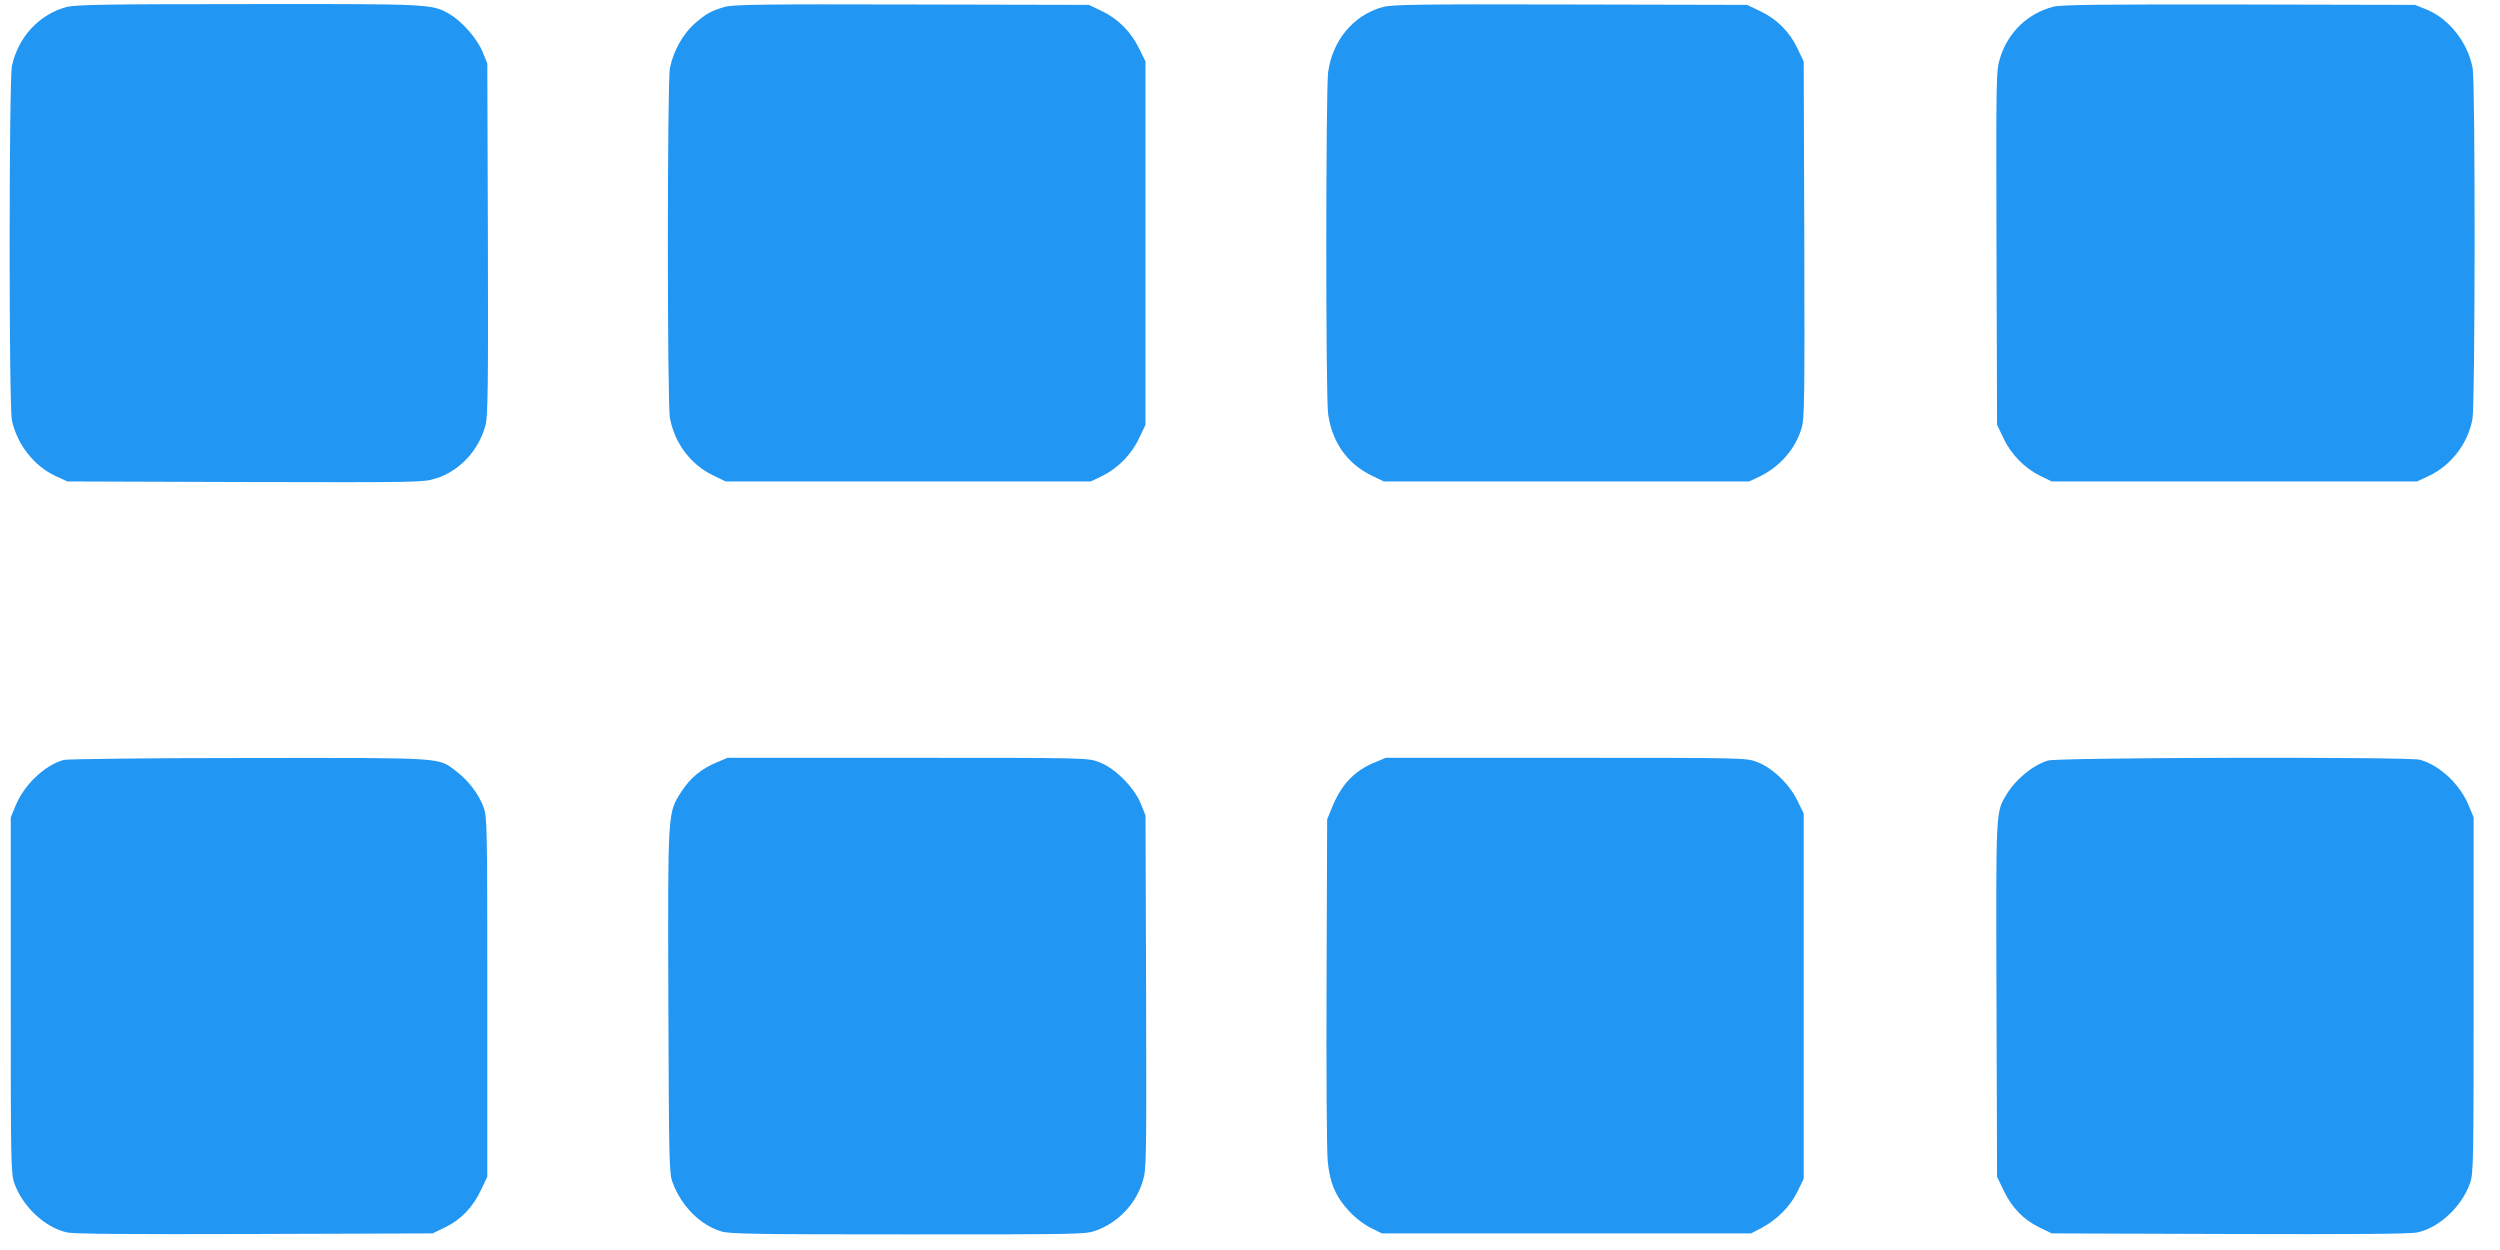
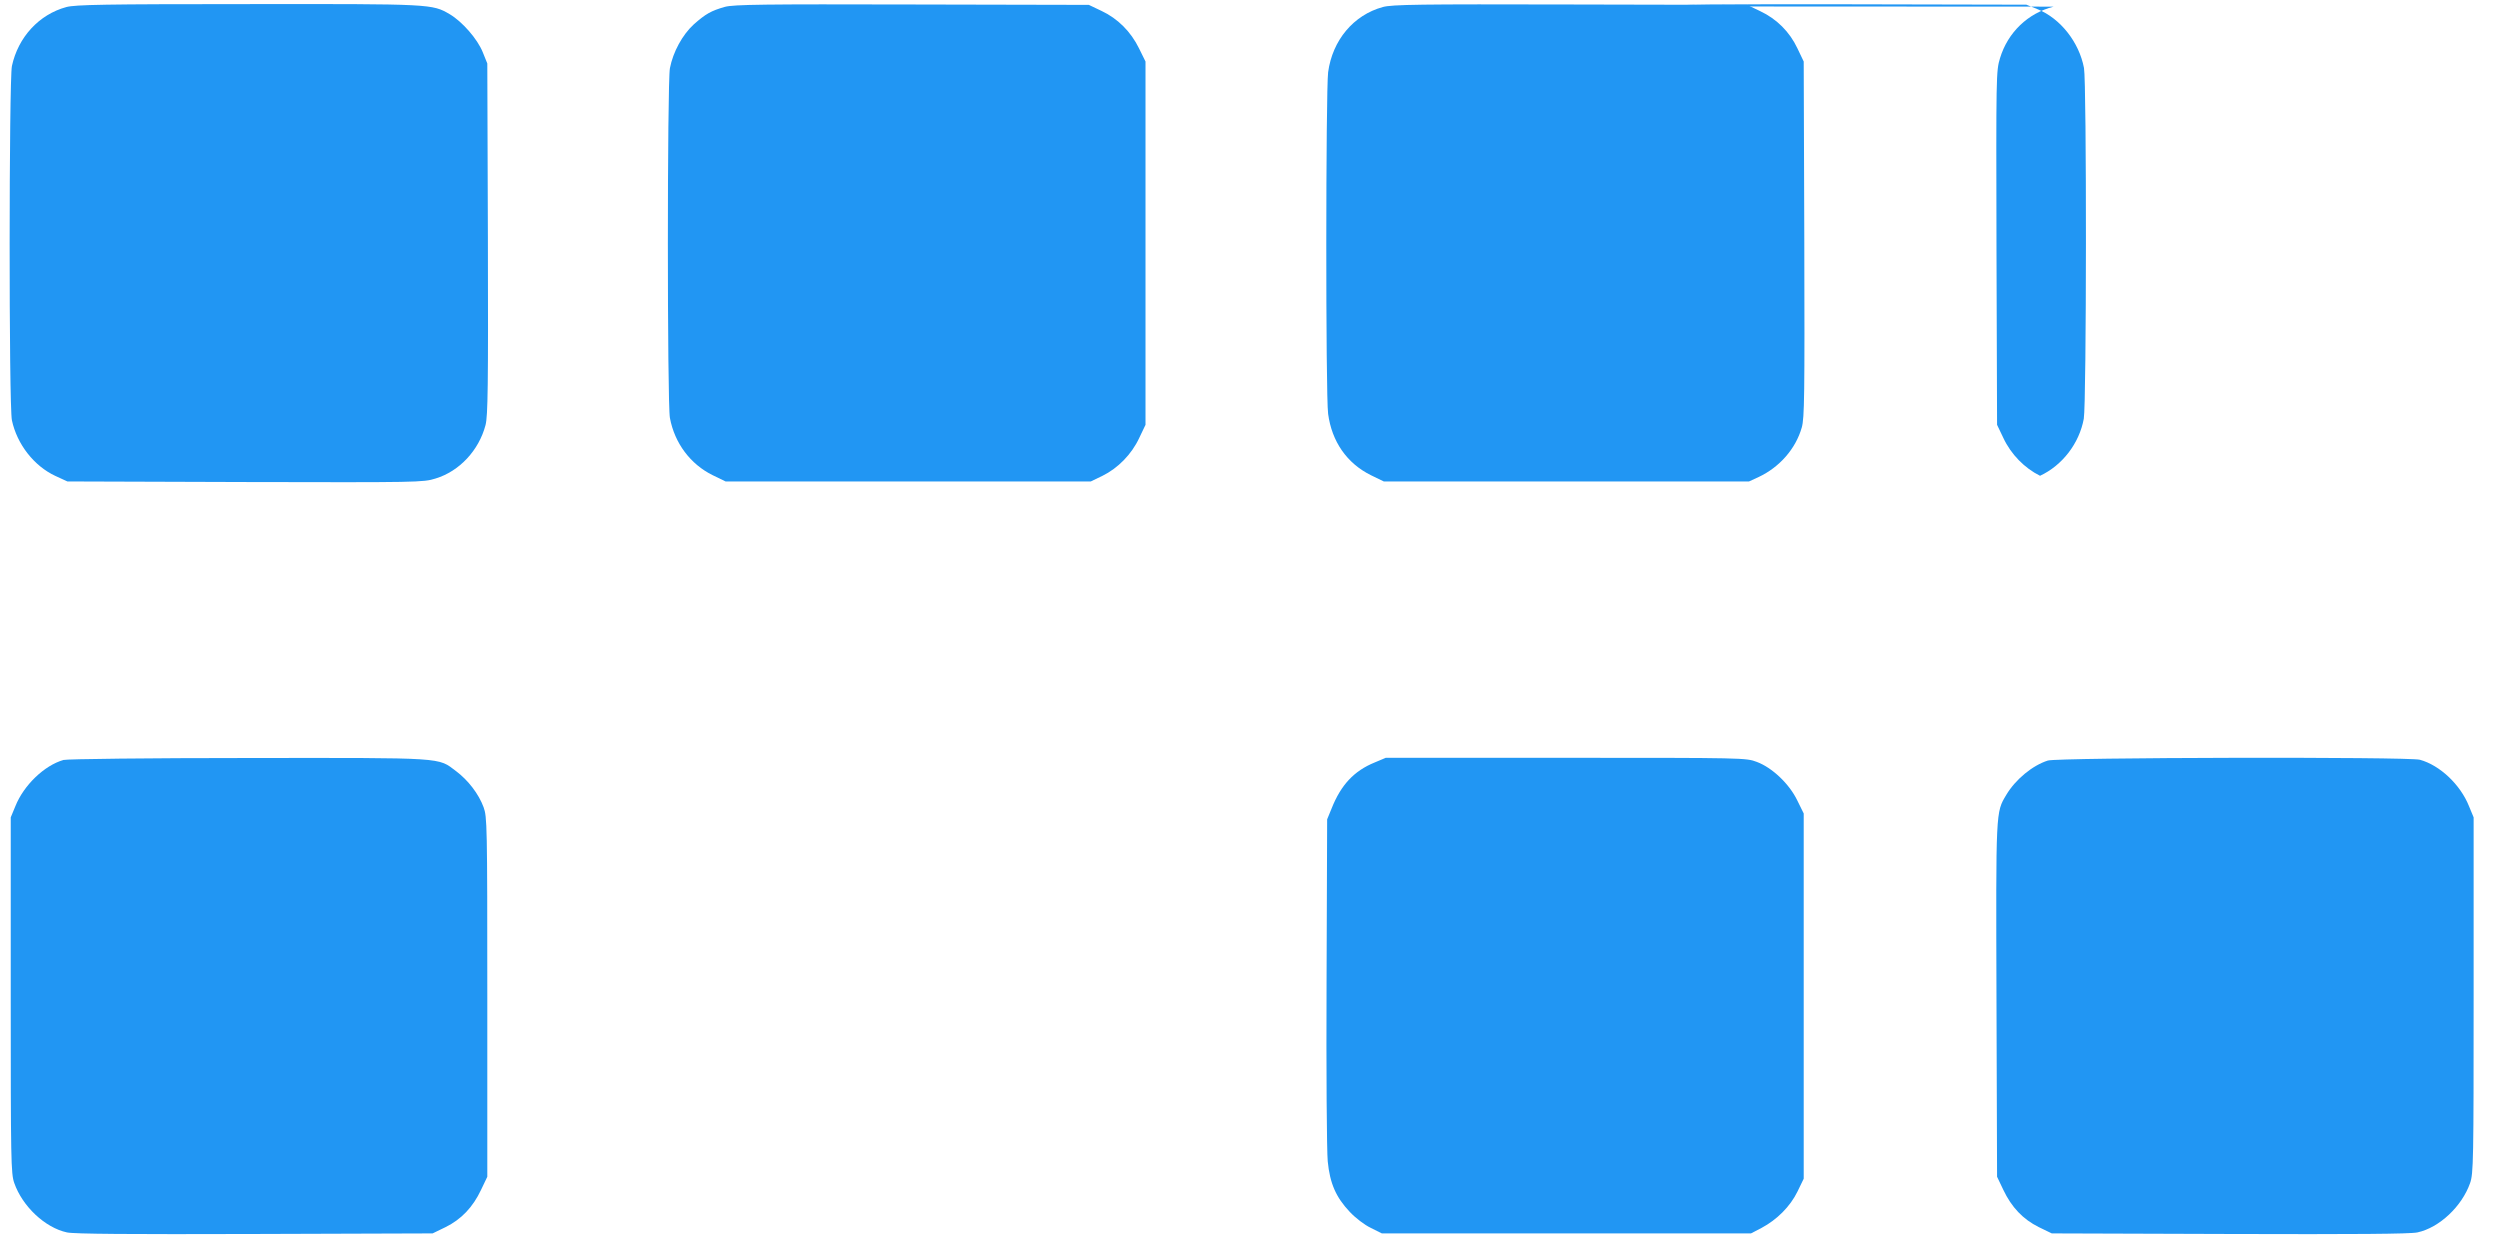
<svg xmlns="http://www.w3.org/2000/svg" version="1.0" width="1280pt" height="640pt" viewBox="0 0 1280 640" preserveAspectRatio="xMidYMid meet">
  <g transform="translate(0,640) scale(0.1,-0.1)" fill="#2196f3" stroke="none">
    <path d="M340 6364 c-140 -38 -247 -154 -279 -302 -15 -74 -16 -1739 0 -1814 26 -122 113 -234 223 -285 l61 -28 910 -3 c885 -2 912 -2 975 18 122 37 222 144 256 274 12 47 14 196 12 953 l-3 898 -23 57 c-27 68 -105 157 -169 195 -91 53 -89 53 -1033 52 -738 0 -884 -3 -930 -15z" />
    <path d="M3712 6365 c-71 -20 -99 -36 -160 -90 -58 -53 -106 -141 -122 -224 -14 -73 -14 -1720 0 -1791 24 -129 105 -237 219 -293 l66 -32 935 0 935 0 60 29 c79 39 149 110 188 194 l32 67 0 930 0 930 -33 67 c-42 86 -109 153 -192 192 l-65 31 -905 2 c-759 2 -913 0 -958 -12z" />
    <path d="M7080 6364 c-150 -41 -258 -170 -280 -334 -12 -98 -13 -1651 0 -1749 19 -142 96 -253 219 -314 l66 -32 935 0 935 0 50 23 c106 50 189 144 220 253 14 49 15 159 13 965 l-3 909 -32 67 c-40 85 -106 151 -191 191 l-67 32 -905 2 c-773 2 -913 0 -960 -13z" />
-     <path d="M10515 6366 c-132 -33 -235 -132 -275 -264 -20 -66 -20 -87 -18 -972 l3 -905 32 -67 c39 -84 109 -155 188 -194 l60 -29 935 0 935 0 60 28 c114 53 201 166 224 292 14 78 15 1719 1 1796 -25 132 -121 254 -238 301 l-57 23 -900 2 c-692 1 -912 -1 -950 -11z" />
+     <path d="M10515 6366 c-132 -33 -235 -132 -275 -264 -20 -66 -20 -87 -18 -972 l3 -905 32 -67 c39 -84 109 -155 188 -194 c114 53 201 166 224 292 14 78 15 1719 1 1796 -25 132 -121 254 -238 301 l-57 23 -900 2 c-692 1 -912 -1 -950 -11z" />
    <path d="M325 2509 c-98 -28 -203 -129 -246 -236 l-24 -58 0 -910 c0 -850 1 -913 18 -962 42 -120 158 -229 270 -253 37 -8 320 -10 962 -8 l910 3 66 32 c81 40 140 102 182 191 l32 67 0 920 c0 886 -1 922 -19 972 -25 68 -79 138 -140 184 -96 72 -44 69 -1065 68 -504 0 -929 -5 -946 -10z" />
-     <path d="M3668 2496 c-77 -32 -134 -79 -179 -149 -71 -110 -70 -92 -67 -1077 3 -826 4 -878 22 -925 44 -120 143 -219 250 -250 42 -13 184 -15 957 -15 896 0 909 0 964 21 111 41 201 136 235 249 20 63 20 89 18 970 l-3 905 -24 60 c-34 84 -134 184 -214 213 -58 22 -59 22 -980 22 l-922 0 -57 -24z" />
    <path d="M7038 2496 c-105 -43 -172 -114 -220 -235 l-23 -56 -3 -830 c-2 -456 1 -871 6 -921 11 -113 42 -184 113 -259 29 -31 76 -67 108 -82 l56 -28 945 0 945 0 54 28 c79 42 147 110 184 186 l32 66 0 935 0 935 -33 67 c-41 85 -129 168 -207 197 -55 21 -67 21 -978 21 l-922 0 -57 -24z" />
    <path d="M10485 2506 c-79 -25 -166 -97 -213 -176 -54 -91 -53 -73 -50 -1051 l3 -904 32 -67 c42 -89 101 -151 182 -191 l66 -32 910 -3 c642 -2 925 0 962 8 112 24 228 133 270 253 17 49 18 112 18 962 l0 910 -24 58 c-44 110 -149 209 -251 237 -56 16 -1855 12 -1905 -4z" />
  </g>
</svg>